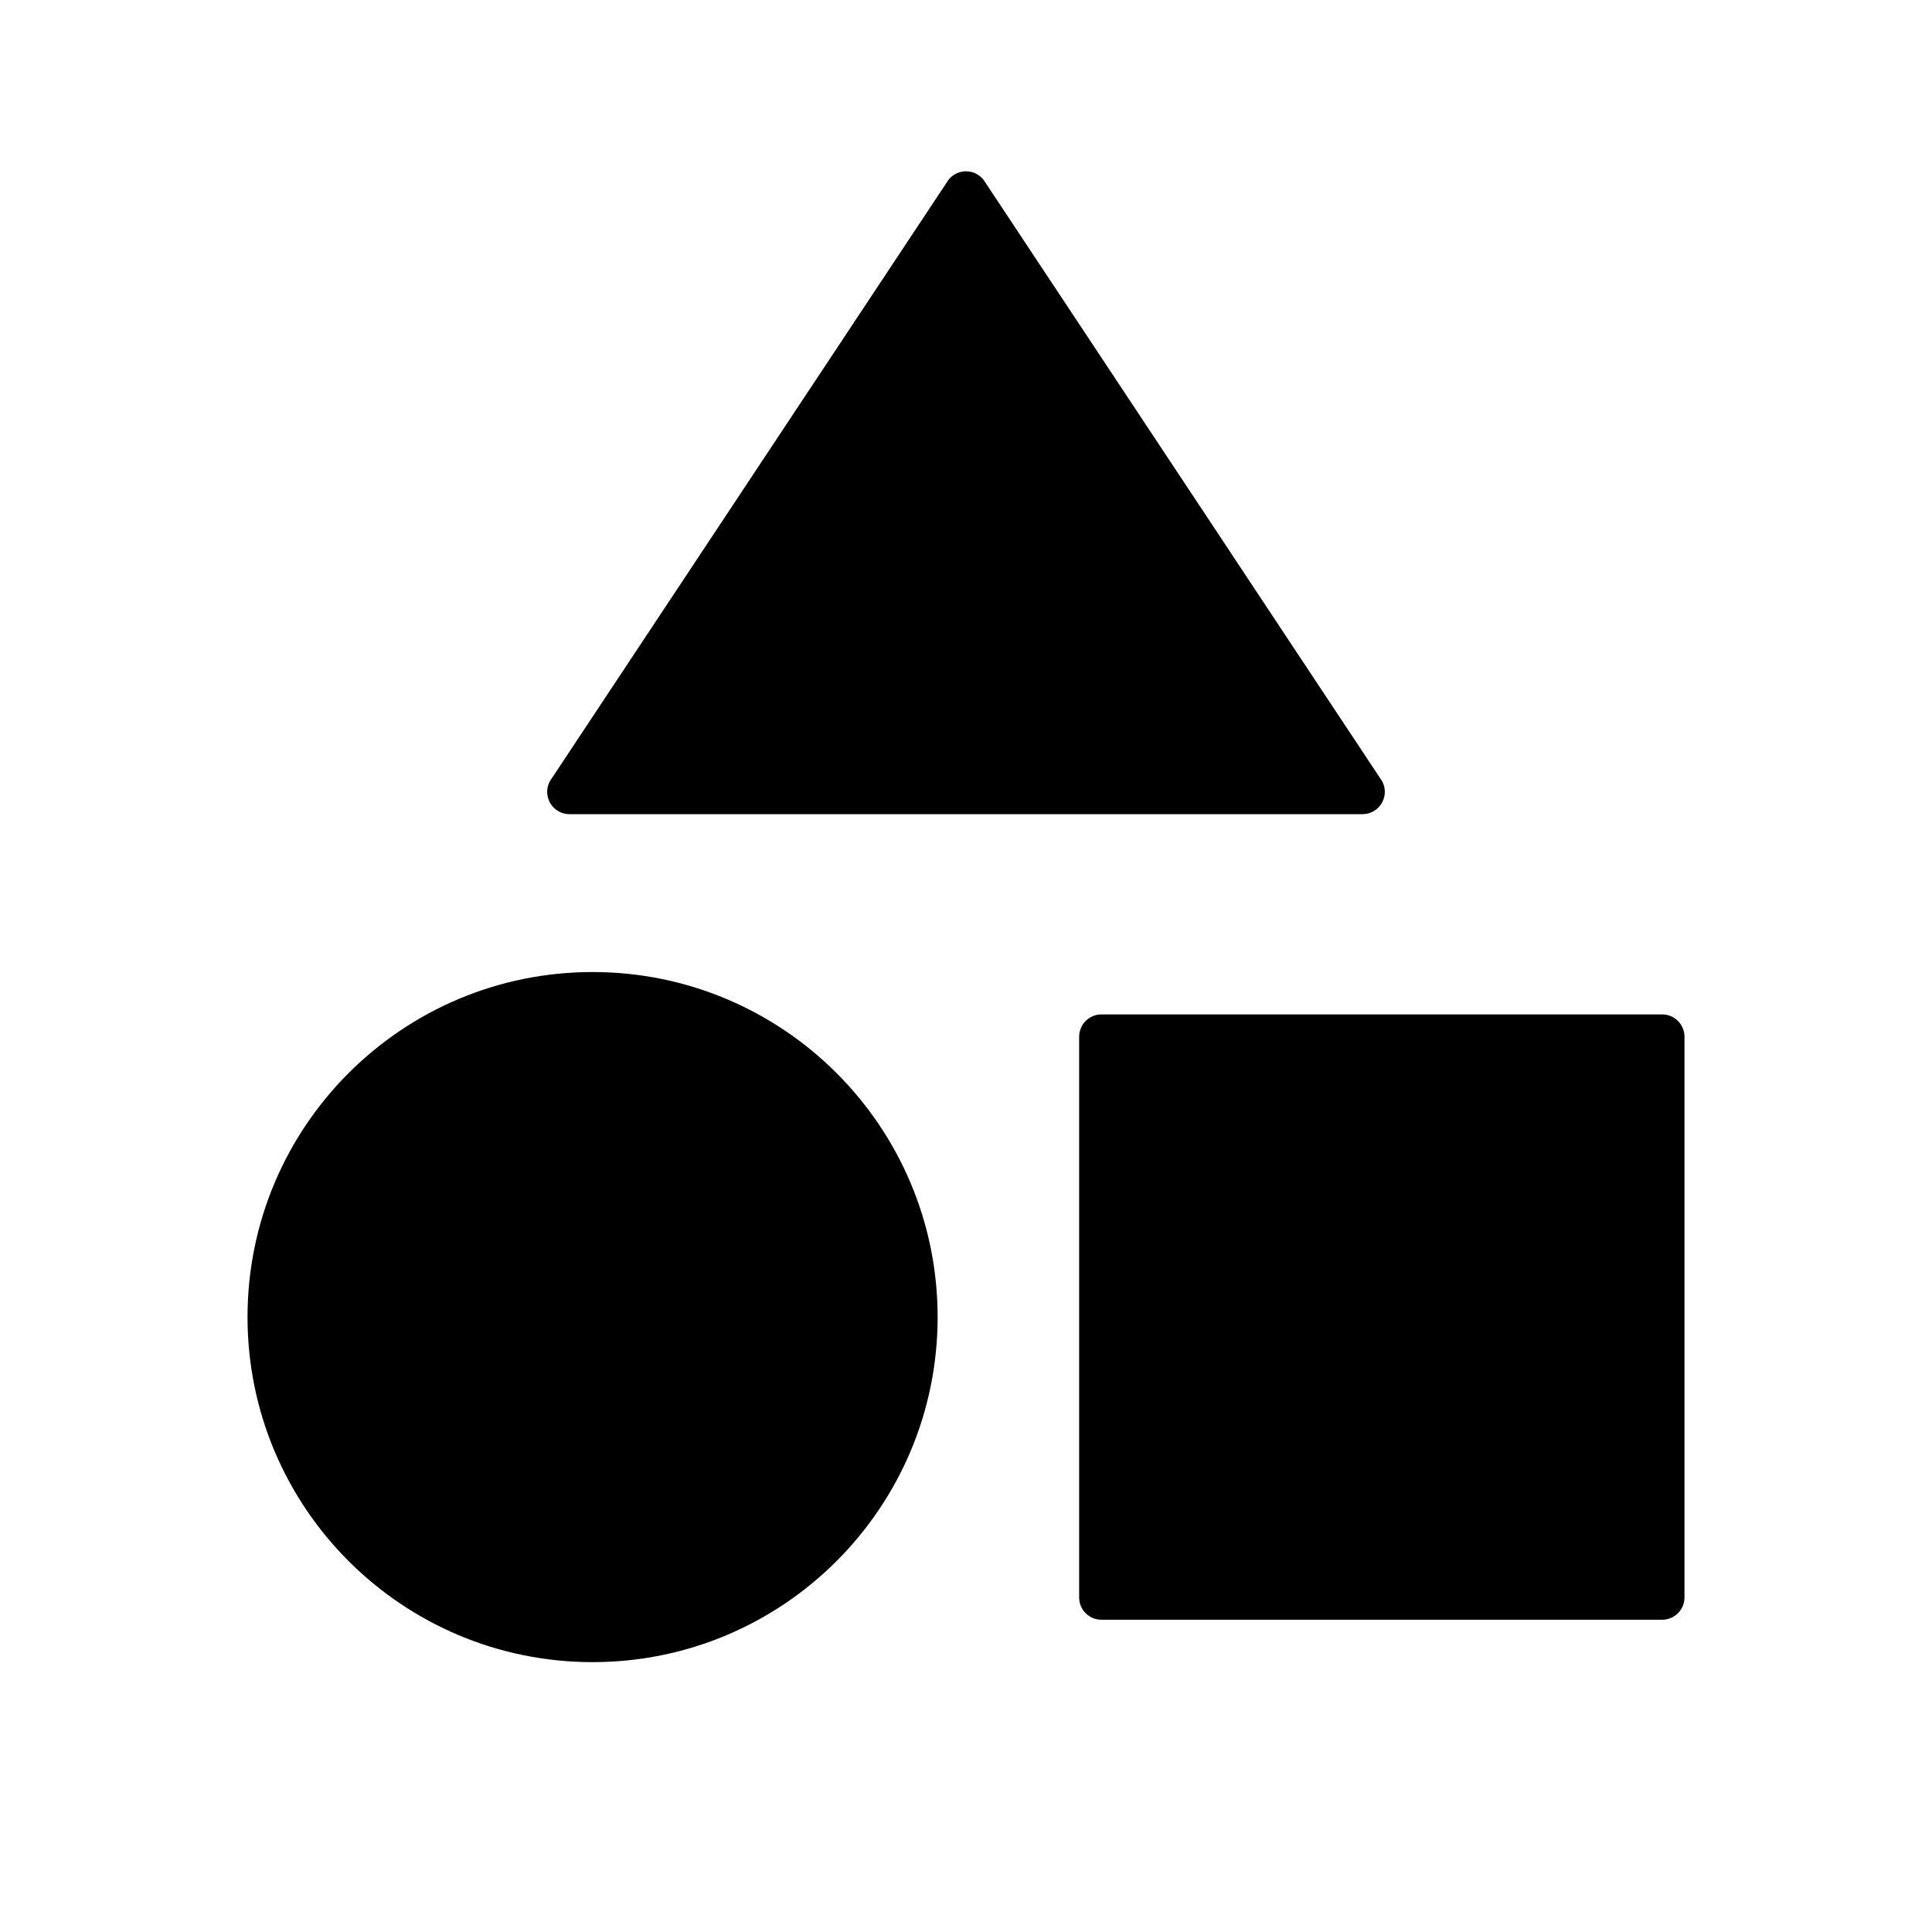
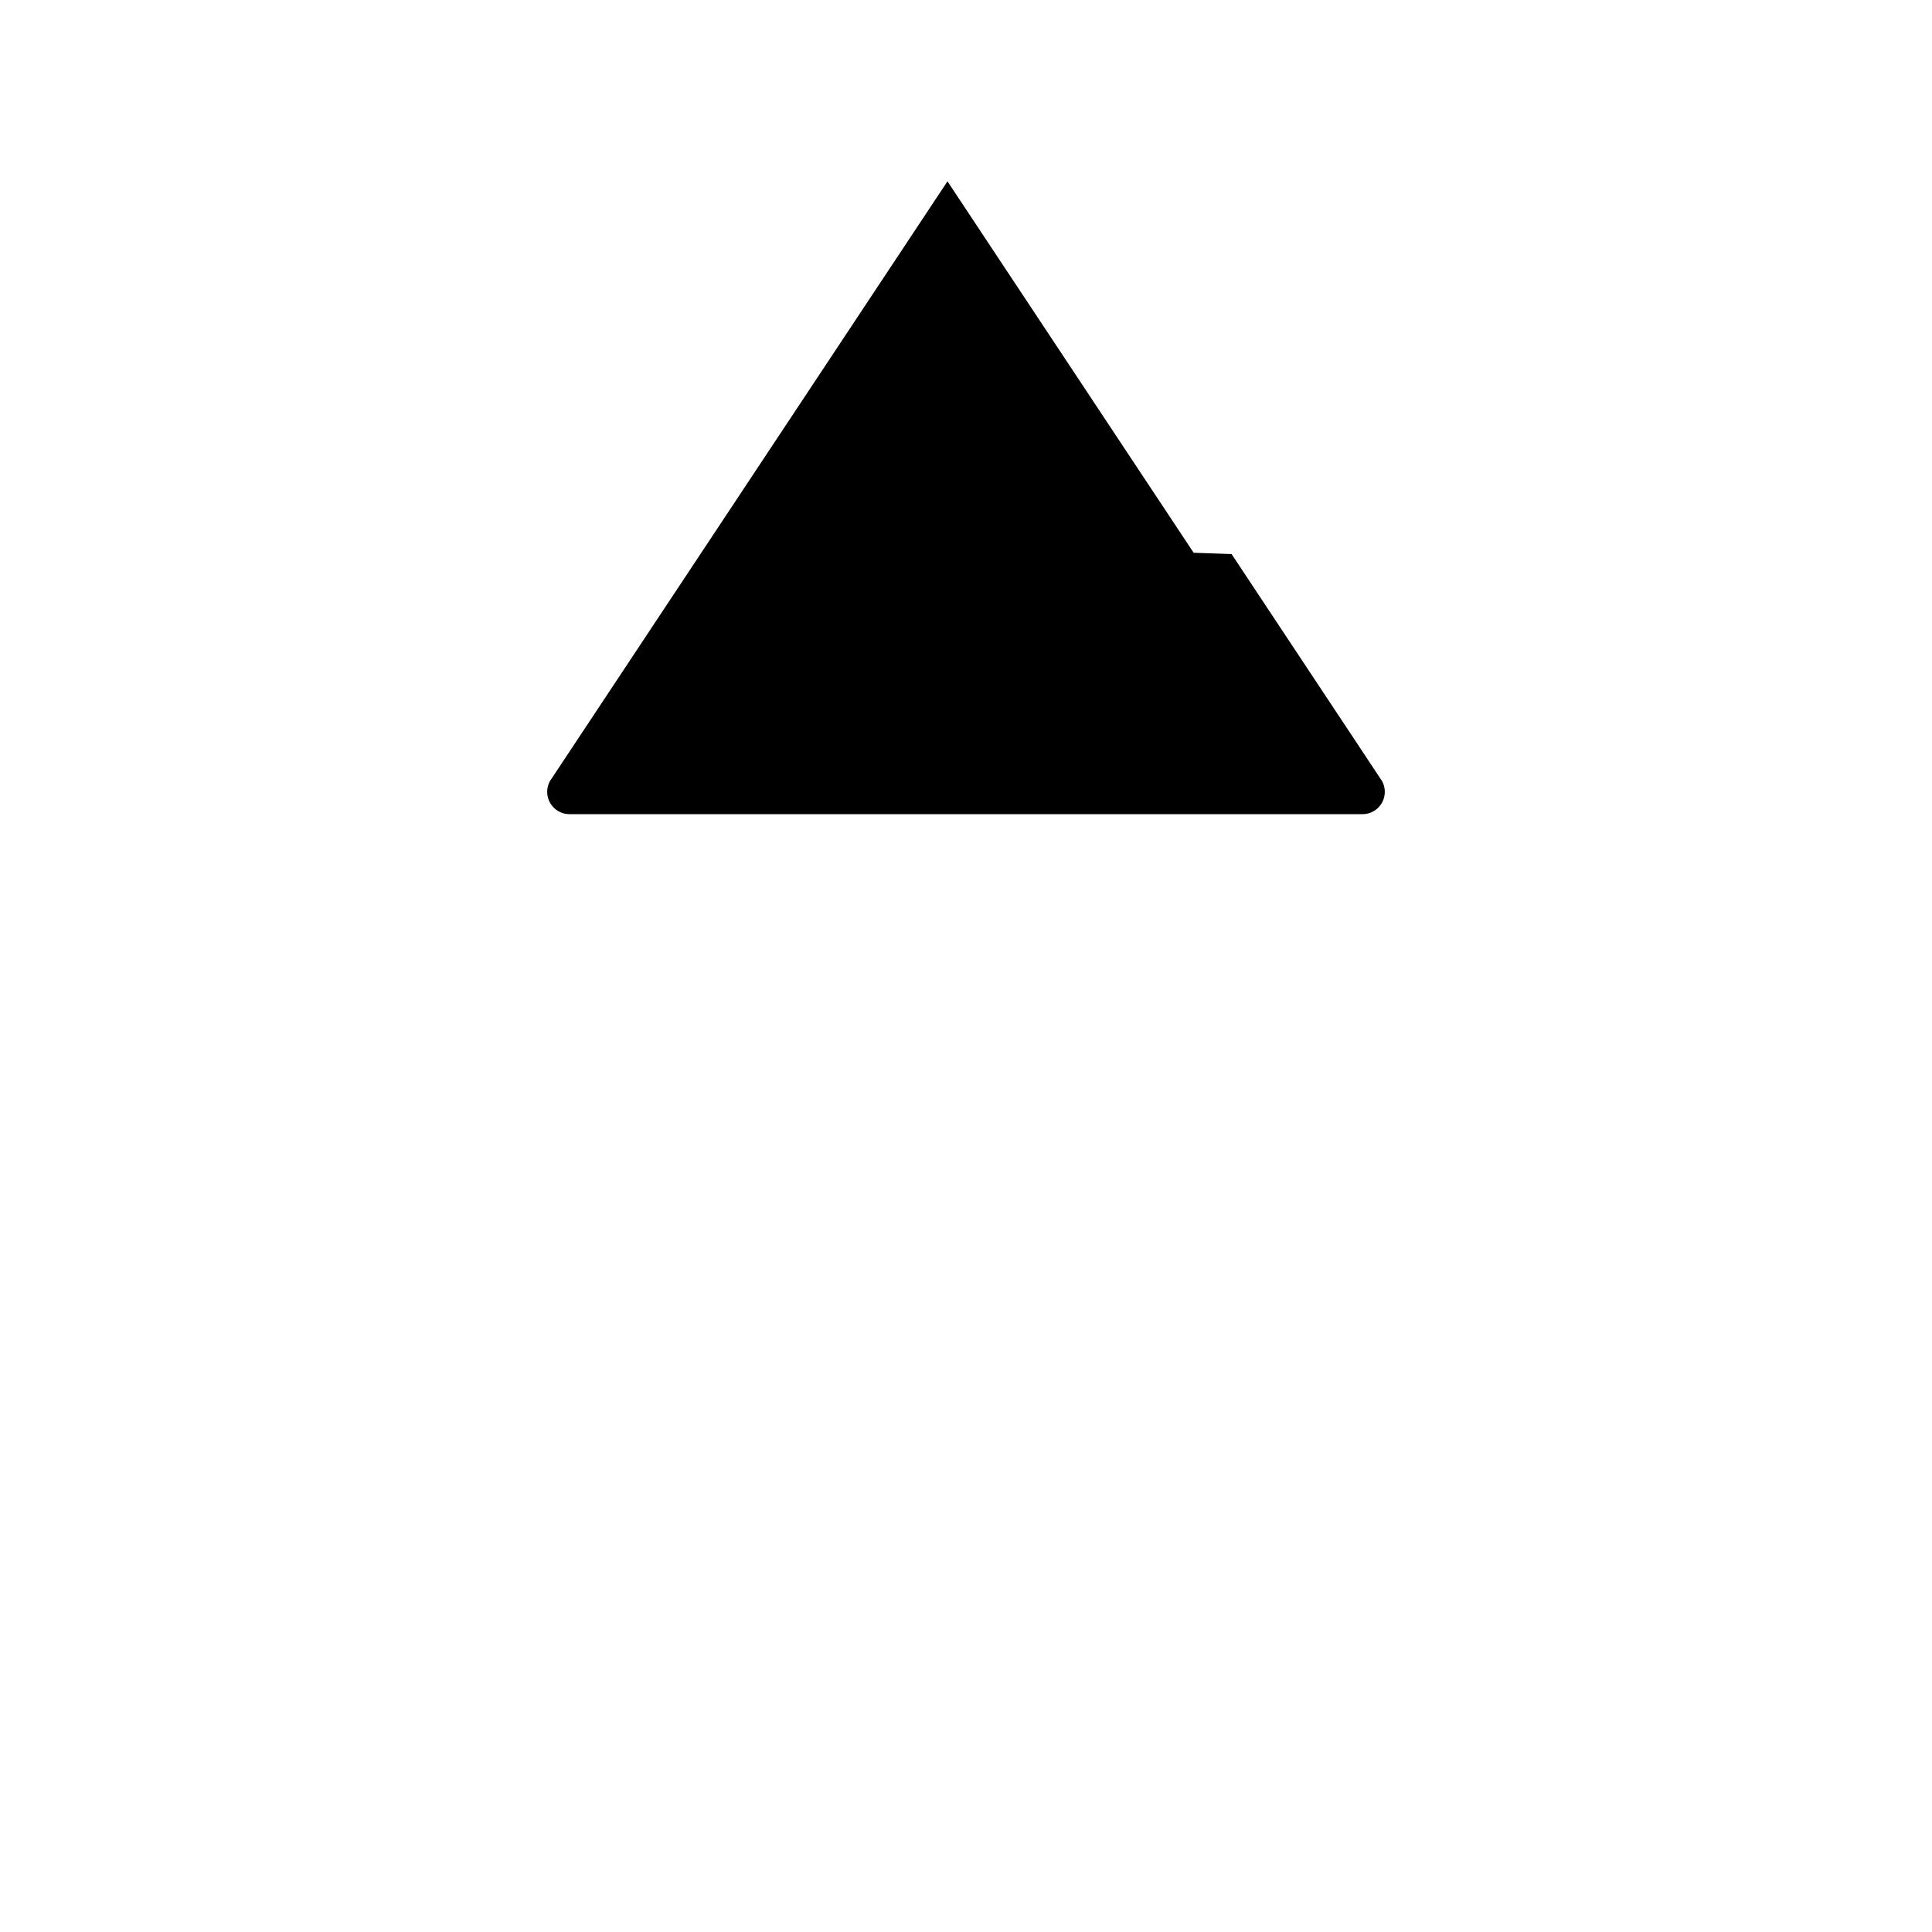
<svg xmlns="http://www.w3.org/2000/svg" fill="#000000" width="800px" height="800px" version="1.1" viewBox="144 144 512 512">
  <g>
-     <path d="m301.04 401.6c25.25 0 48.109 10.234 64.66 26.781 16.547 16.547 26.781 39.41 26.781 64.66s-10.234 48.109-26.781 64.66c-16.547 16.547-39.406 26.781-64.66 26.781-25.25 0-48.109-10.234-64.66-26.781-16.547-16.547-26.781-39.406-26.781-64.66 0-25.25 10.234-48.109 26.781-64.66 16.547-16.547 39.406-26.781 64.66-26.781z" />
-     <path d="m435.89 412.83h148.61c3.262 0 5.902 2.644 5.902 5.902v148.61c0 3.262-2.644 5.902-5.902 5.902h-148.61c-3.262 0-5.902-2.644-5.902-5.902v-148.61c0-3.262 2.644-5.902 5.902-5.902z" />
-     <path d="m470.38 290.83 39.613 59.766 0.012-0.008c1.801 2.719 1.059 6.383-1.66 8.184-1.023 0.68-2.18 0.996-3.32 0.984h-210.11c-3.262 0-5.902-2.644-5.902-5.902 0-1.344 0.449-2.586 1.207-3.578l104.87-158.22 4.914 3.25-4.922-3.262c1.801-2.719 5.465-3.461 8.184-1.66 0.801 0.531 1.43 1.223 1.871 2l65.25 98.445z" />
+     <path d="m470.38 290.83 39.613 59.766 0.012-0.008c1.801 2.719 1.059 6.383-1.66 8.184-1.023 0.68-2.18 0.996-3.32 0.984h-210.11c-3.262 0-5.902-2.644-5.902-5.902 0-1.344 0.449-2.586 1.207-3.578l104.87-158.22 4.914 3.25-4.922-3.262l65.25 98.445z" />
  </g>
</svg>